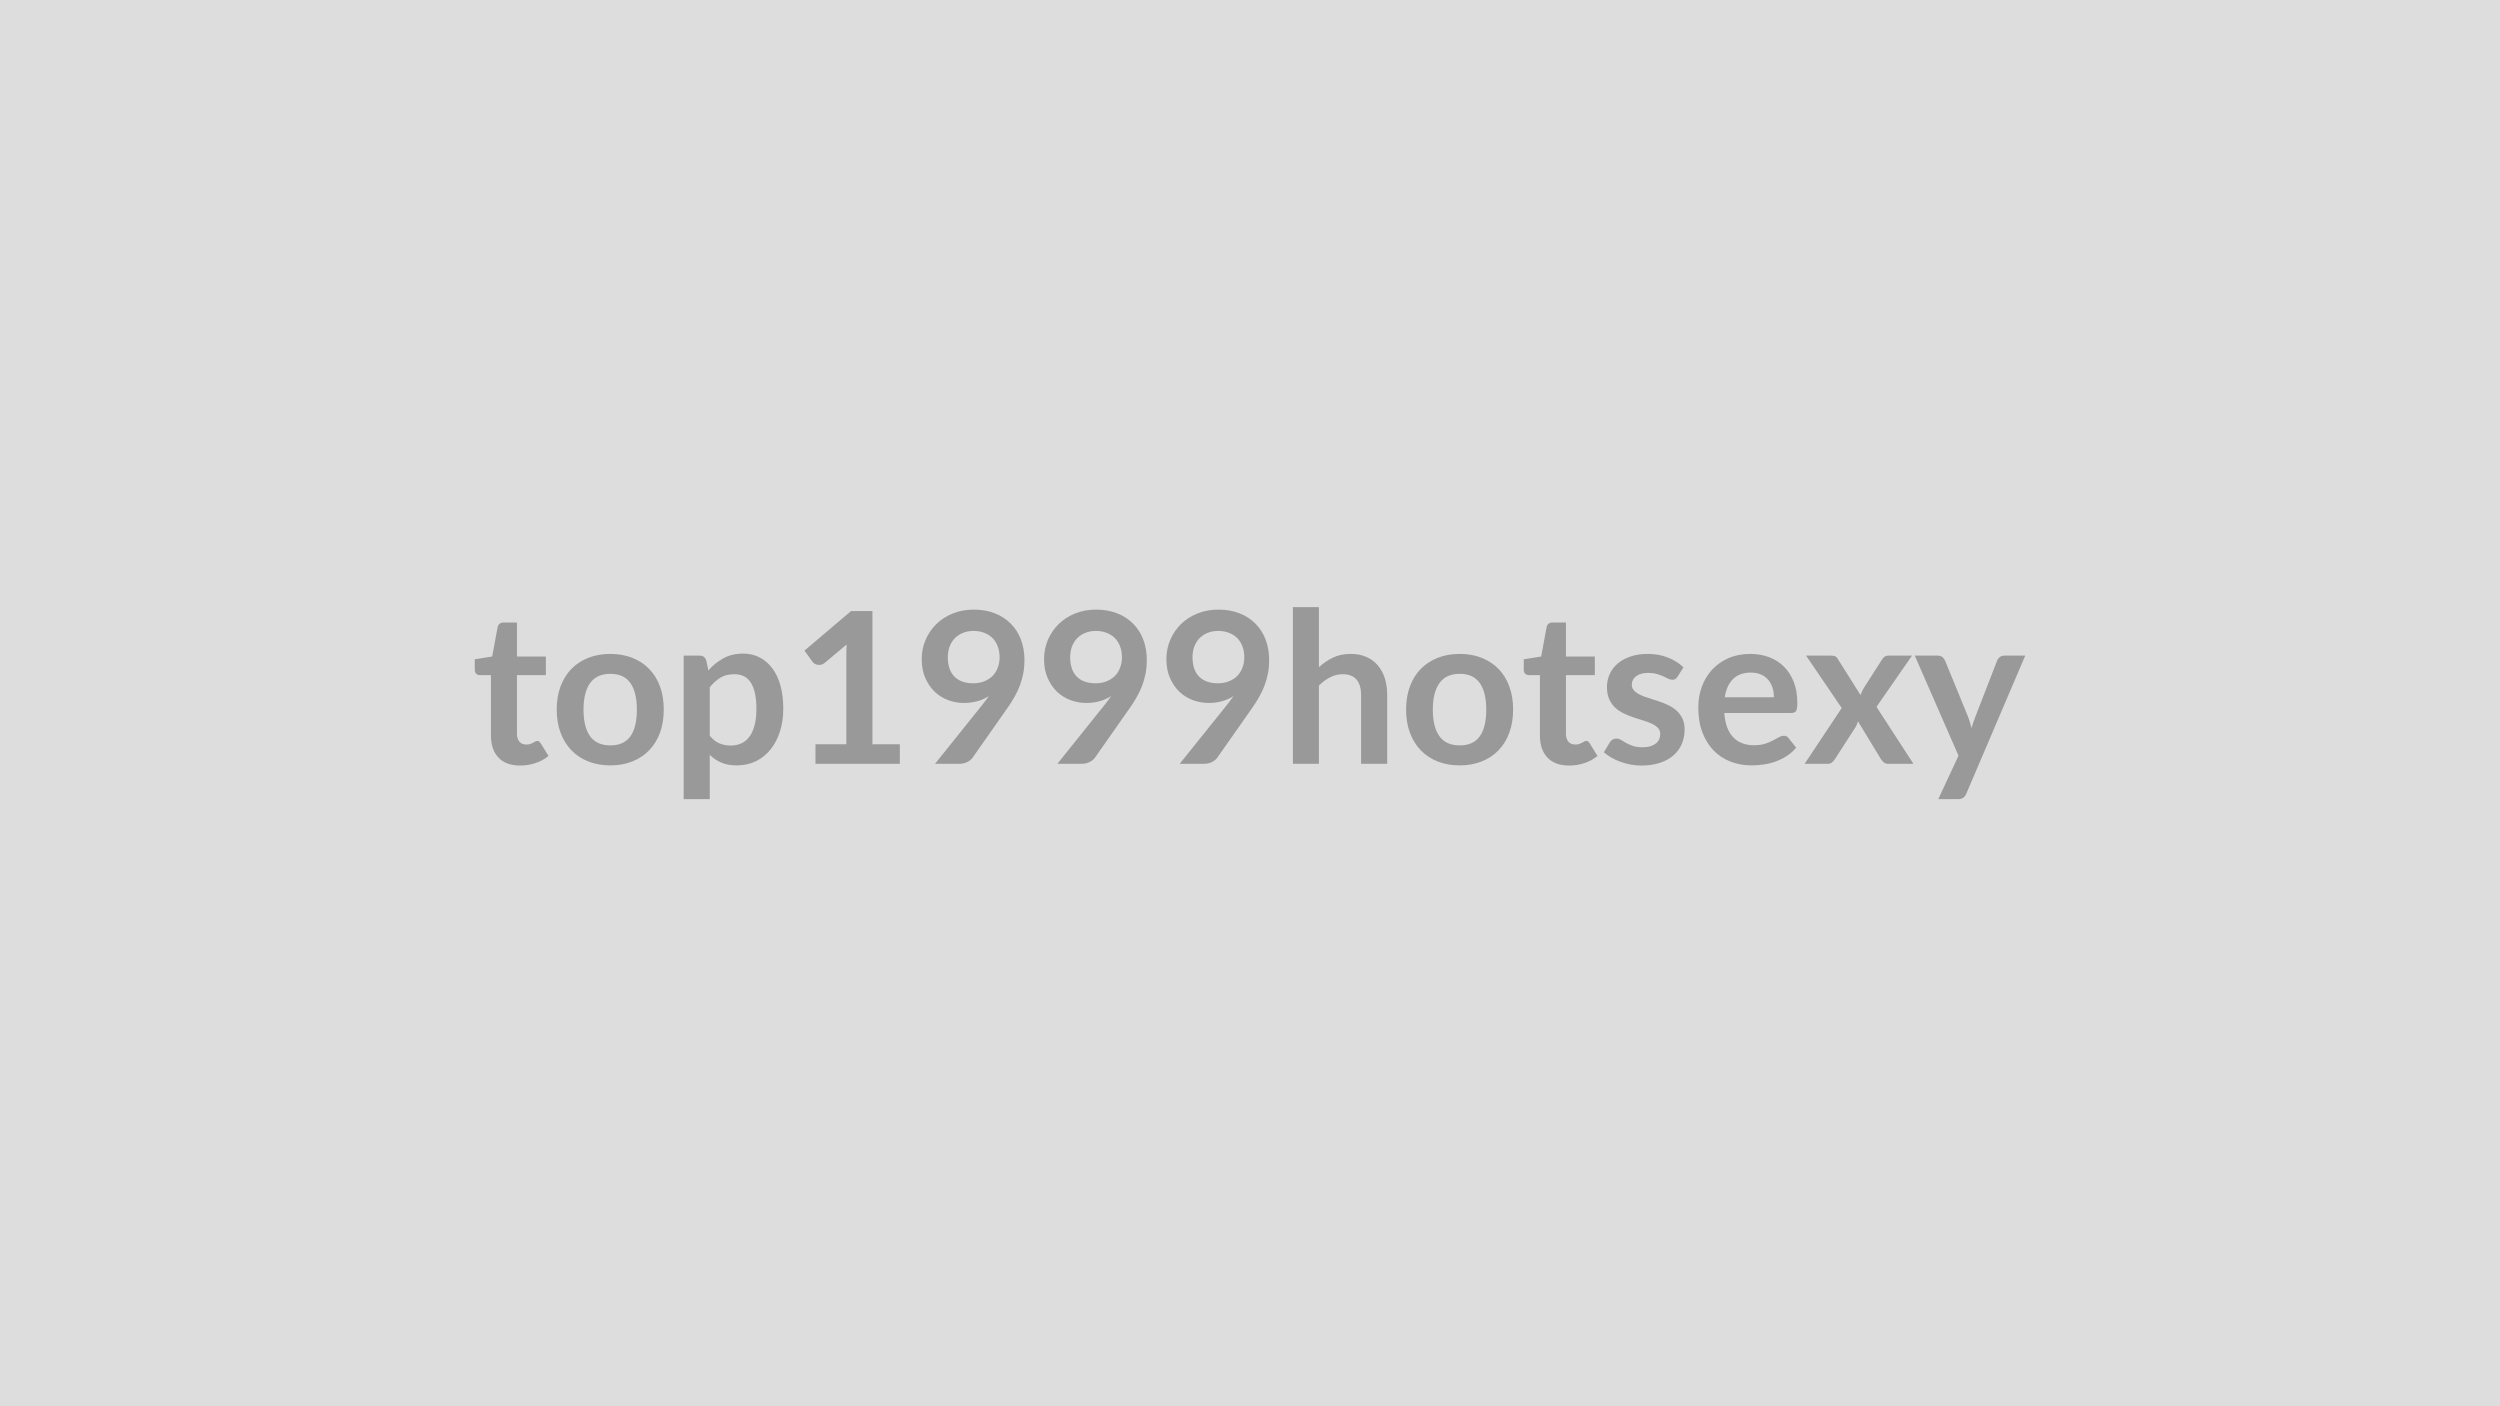
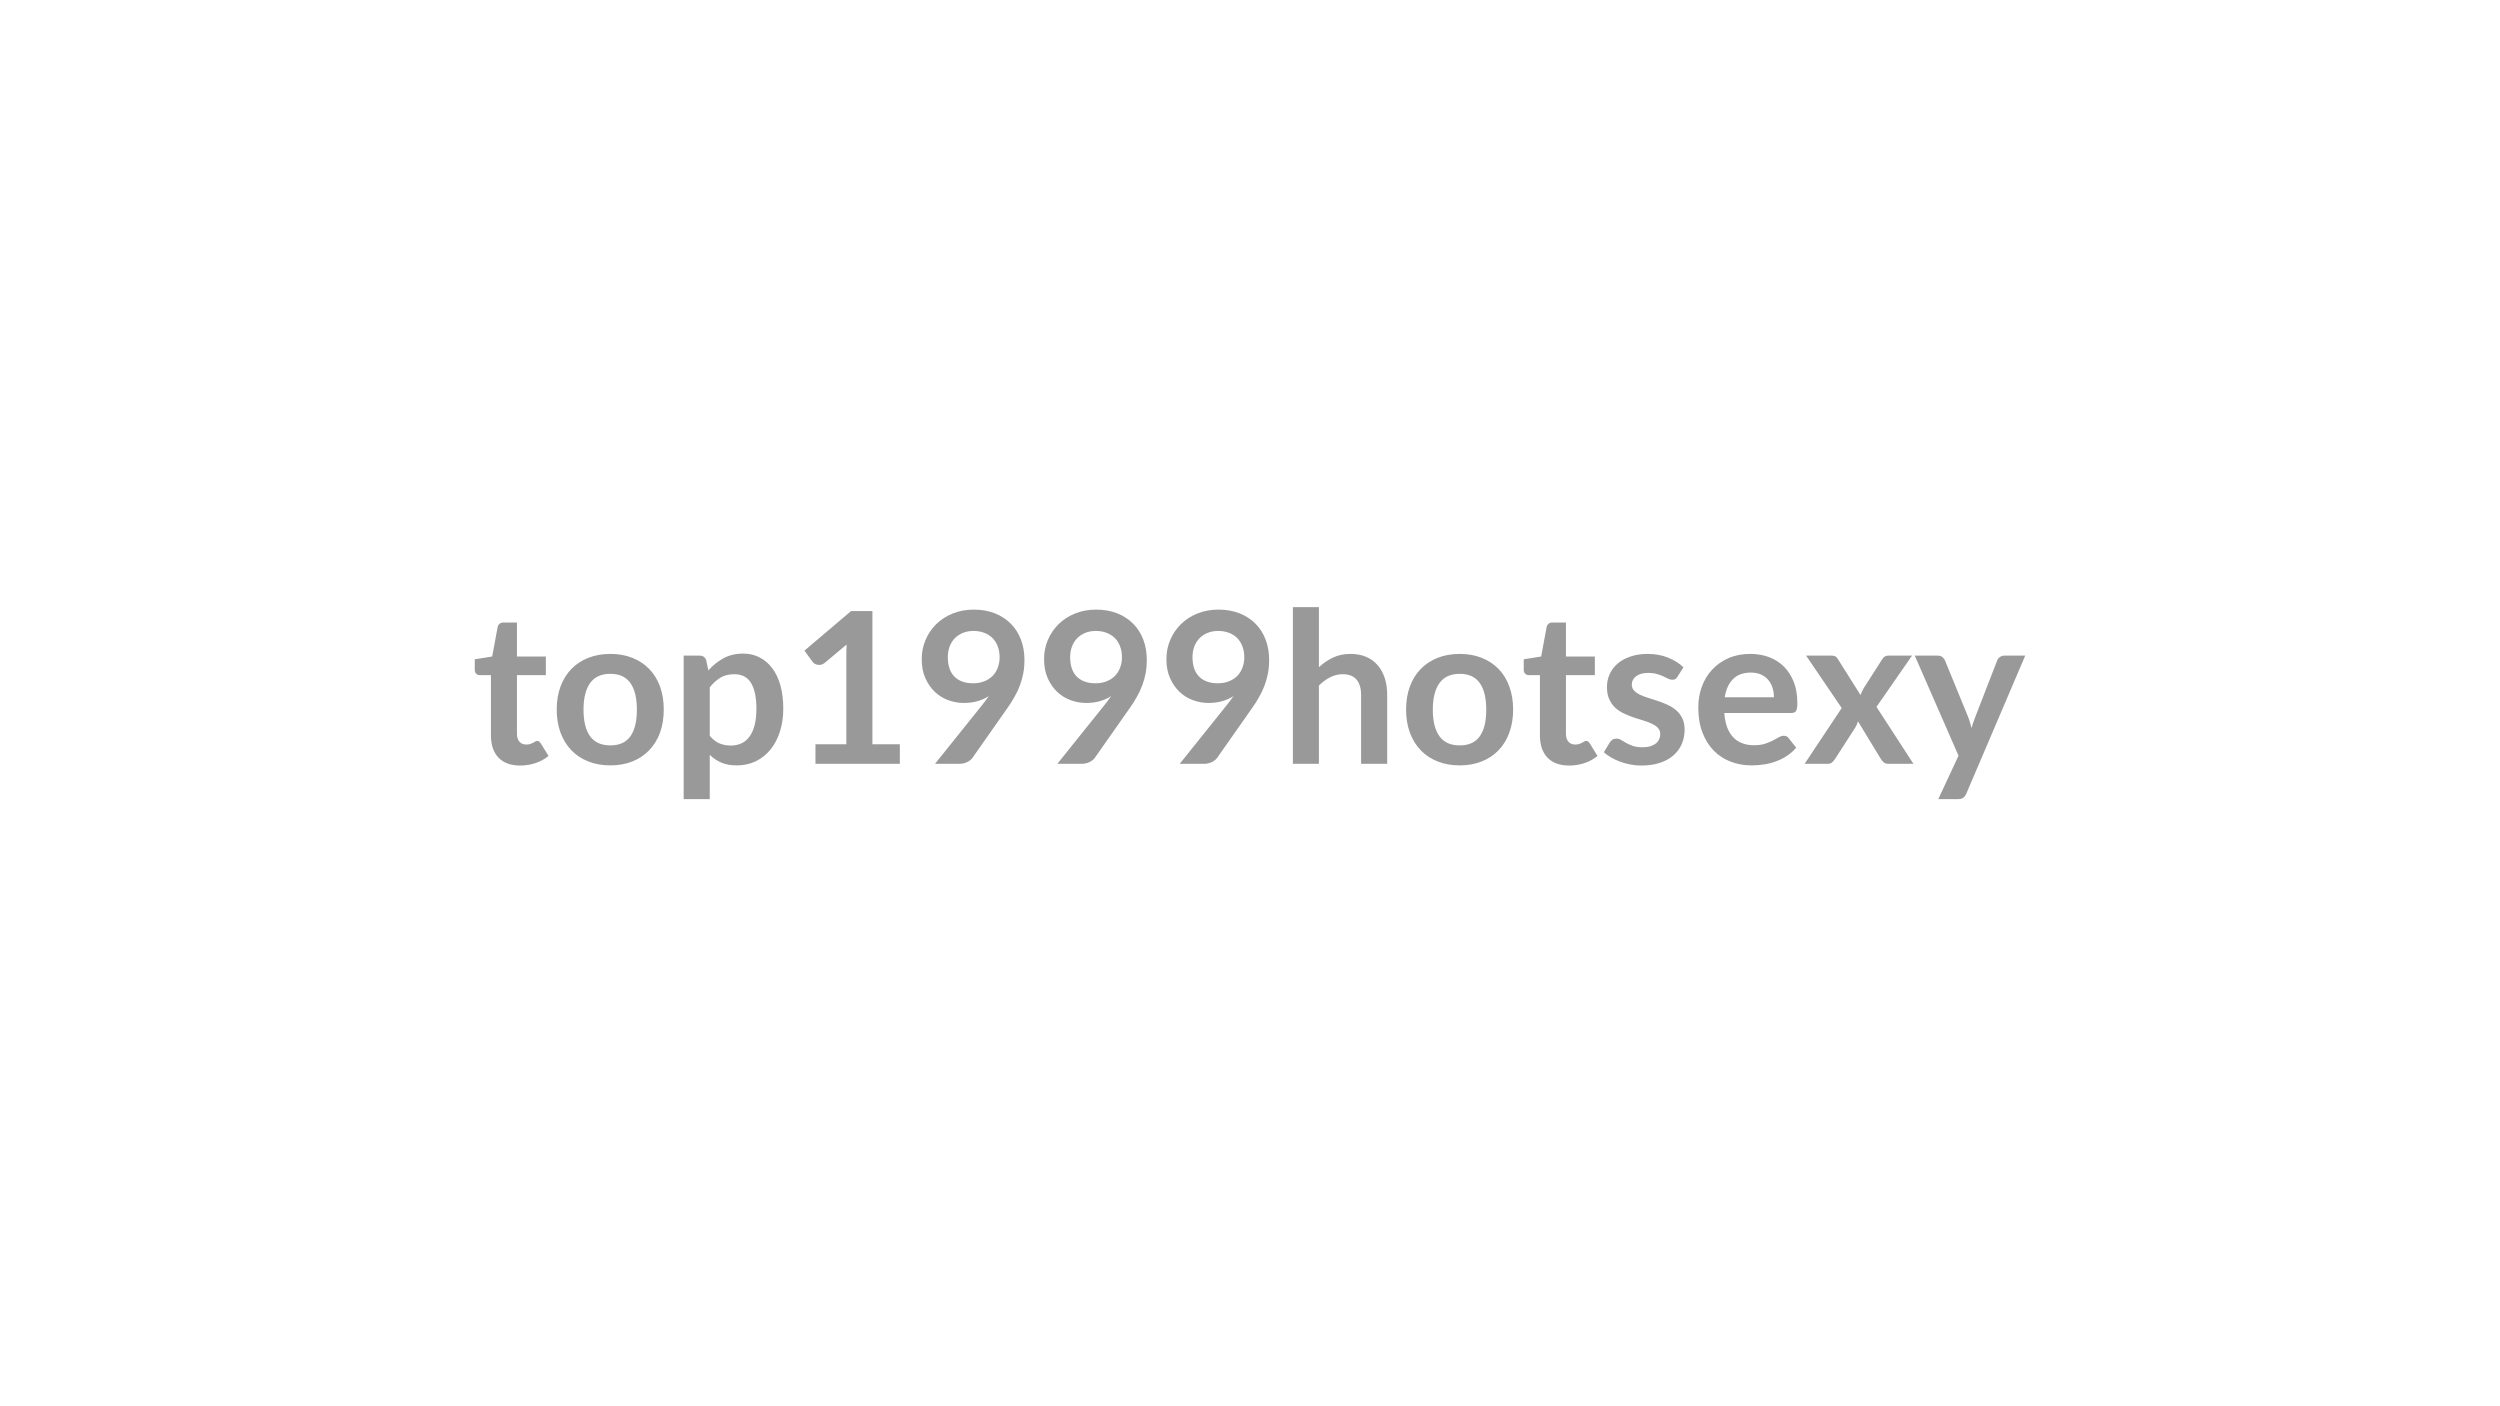
<svg xmlns="http://www.w3.org/2000/svg" width="320" height="180" viewBox="0 0 320 180">
-   <rect width="100%" height="100%" fill="#DDDDDD" />
  <path fill="#999999" d="M66.58 97.99q-1.81 0-2.78-1.02-.96-1.02-.96-2.82v-7.73h-1.42q-.27 0-.46-.18-.19-.17-.19-.53v-1.32l2.23-.36.7-3.78q.07-.27.26-.42t.48-.15h1.73v4.36h3.7v2.38h-3.7v7.5q0 .65.32 1.02.32.36.87.36.31 0 .52-.07.21-.08.36-.16.16-.08.28-.16.12-.07.24-.07.15 0 .25.07.09.08.2.23l1 1.62q-.73.61-1.68.92-.94.31-1.95.31M78.13 83.7q1.54 0 2.8.5 1.27.5 2.16 1.42.9.92 1.39 2.24.48 1.32.48 2.96t-.48 2.97q-.49 1.32-1.39 2.25-.89.93-2.16 1.43-1.26.5-2.8.5-1.55 0-2.82-.5t-2.17-1.43q-.89-.93-1.39-2.25-.49-1.33-.49-2.97t.49-2.96q.5-1.32 1.39-2.24.9-.92 2.17-1.42t2.82-.5m0 11.71q1.73 0 2.56-1.16t.83-3.41q0-2.24-.83-3.41-.83-1.18-2.56-1.18-1.75 0-2.6 1.19-.84 1.18-.84 3.4 0 2.23.84 3.4.85 1.17 2.6 1.17m12.72-7.44v6.21q.57.69 1.23.97.67.28 1.46.28.75 0 1.36-.28t1.03-.86q.43-.58.66-1.47.23-.88.23-2.08 0-1.22-.2-2.06-.2-.85-.56-1.37-.36-.53-.88-.77t-1.19-.24q-1.04 0-1.76.43-.73.44-1.38 1.24m-.45-3.44.27 1.28q.85-.96 1.93-1.55 1.08-.6 2.54-.6 1.14 0 2.07.48.94.47 1.62 1.37.69.89 1.06 2.21t.37 3.02q0 1.55-.42 2.87-.42 1.33-1.19 2.3-.78.97-1.88 1.52-1.1.54-2.47.54-1.16 0-1.98-.36-.82-.35-1.47-.99v5.67h-3.34V83.92h2.04q.65 0 .85.61m21.27 10.74h3.51v2.5h-10.8v-2.5h3.95V83.89q0-.67.04-1.39l-2.81 2.35q-.24.19-.48.24-.23.04-.44 0t-.37-.14-.25-.22l-1.05-1.45 5.96-5.06h2.74zm9.65-11.16q0 1.63.84 2.49.85.86 2.4.86.81 0 1.44-.26.64-.26 1.07-.7.43-.45.65-1.06.23-.6.23-1.3 0-.8-.25-1.43-.24-.63-.68-1.06-.45-.43-1.06-.66-.62-.23-1.35-.23-.75 0-1.36.25t-1.04.69q-.43.45-.66 1.06-.23.62-.23 1.35m-1.64 13.66 6.07-7.57q.23-.29.43-.56t.39-.54q-.68.44-1.49.66t-1.7.22q-1.01 0-1.98-.35t-1.73-1.06q-.75-.71-1.22-1.76-.47-1.04-.47-2.45 0-1.3.49-2.45t1.36-2.01q.88-.87 2.11-1.37t2.71-.5q1.5 0 2.7.48 1.19.47 2.03 1.32.85.85 1.3 2.04t.45 2.6q0 .91-.15 1.72-.16.81-.44 1.56t-.69 1.46q-.4.72-.9 1.42L124.48 97q-.23.32-.69.55-.46.22-1.04.22zm17.3-13.66q0 1.63.84 2.49.85.86 2.4.86.81 0 1.44-.26.64-.26 1.07-.7.43-.45.65-1.06.23-.6.23-1.3 0-.8-.25-1.43-.24-.63-.68-1.06-.45-.43-1.06-.66-.62-.23-1.35-.23-.75 0-1.36.25t-1.04.69q-.43.45-.66 1.06-.23.62-.23 1.35m-1.64 13.66 6.07-7.57q.23-.29.43-.56t.39-.54q-.68.44-1.49.66t-1.7.22q-1.01 0-1.98-.35t-1.73-1.06q-.75-.71-1.22-1.76-.47-1.04-.47-2.45 0-1.3.49-2.45t1.36-2.01q.88-.87 2.11-1.37t2.71-.5q1.5 0 2.7.48 1.19.47 2.03 1.32.85.85 1.3 2.04t.45 2.6q0 .91-.15 1.72-.16.81-.44 1.56t-.69 1.46q-.4.72-.9 1.42L140.14 97q-.23.32-.69.55-.46.22-1.04.22zm17.3-13.66q0 1.63.84 2.49.85.86 2.4.86.81 0 1.44-.26.64-.26 1.07-.7.43-.45.65-1.06.23-.6.23-1.3 0-.8-.25-1.43-.24-.63-.68-1.06-.45-.43-1.06-.66-.62-.23-1.35-.23-.75 0-1.36.25t-1.04.69q-.43.45-.66 1.06-.23.62-.23 1.35M151 97.77l6.07-7.57q.23-.29.43-.56t.39-.54q-.68.44-1.49.66t-1.7.22q-1.01 0-1.98-.35t-1.73-1.06q-.75-.71-1.22-1.76-.47-1.04-.47-2.45 0-1.3.49-2.45t1.36-2.01q.88-.87 2.11-1.37t2.71-.5q1.5 0 2.7.48 1.19.47 2.03 1.32.85.85 1.3 2.04t.45 2.6q0 .91-.15 1.72-.16.81-.44 1.56t-.69 1.46q-.4.72-.9 1.42L155.8 97q-.23.32-.69.55-.46.22-1.04.22zm17.82-20.06v7.69q.81-.75 1.79-1.22.97-.48 2.28-.48 1.13 0 2.01.39.88.38 1.46 1.08.59.69.9 1.66.3.96.3 2.12v8.82h-3.34v-8.82q0-1.26-.58-1.96-.58-.69-1.76-.69-.87 0-1.62.39-.76.39-1.44 1.06v10.02h-3.33V77.71zm18.03 5.99q1.54 0 2.8.5t2.16 1.42 1.38 2.24q.49 1.32.49 2.96t-.49 2.97q-.48 1.32-1.38 2.25t-2.16 1.43-2.8.5q-1.56 0-2.82-.5-1.27-.5-2.17-1.43t-1.39-2.25q-.49-1.33-.49-2.97t.49-2.96 1.39-2.24 2.17-1.42q1.26-.5 2.82-.5m0 11.71q1.73 0 2.56-1.16t.83-3.41q0-2.24-.83-3.41-.83-1.18-2.56-1.18-1.76 0-2.6 1.19-.85 1.18-.85 3.4 0 2.23.85 3.4.84 1.17 2.6 1.17m14 2.58q-1.81 0-2.78-1.02-.96-1.02-.96-2.82v-7.73h-1.42q-.27 0-.46-.18-.19-.17-.19-.53v-1.32l2.23-.36.7-3.78q.07-.27.26-.42t.48-.15h1.73v4.36h3.7v2.38h-3.7v7.5q0 .65.32 1.02.32.36.87.36.31 0 .52-.07.21-.08.36-.16.16-.08.28-.16.12-.07.24-.07.15 0 .25.07.09.08.2.23l1 1.62q-.73.61-1.68.92-.94.31-1.95.31m14.63-12.57-.76 1.2q-.13.21-.28.3t-.38.09q-.24 0-.52-.13-.27-.14-.64-.31-.36-.17-.83-.3-.46-.14-1.1-.14-.98 0-1.54.42t-.56 1.09q0 .45.29.75.29.31.77.54.47.23 1.08.41t1.24.4q.63.21 1.23.49.61.28 1.09.7.48.43.77 1.02.29.6.29 1.43 0 1-.36 1.85-.36.84-1.06 1.45-.7.62-1.73.96-1.04.35-2.39.35-.71 0-1.39-.13t-1.31-.36-1.16-.54q-.54-.31-.94-.67l.77-1.27q.15-.23.35-.35.2-.13.51-.13t.59.18q.28.17.64.38.36.2.86.38.49.17 1.25.17.59 0 1.02-.14.42-.14.7-.37.27-.23.4-.54.13-.3.13-.62 0-.49-.29-.8t-.77-.54-1.09-.41q-.62-.18-1.26-.4t-1.25-.51q-.62-.29-1.1-.73-.48-.45-.77-1.1-.29-.64-.29-1.56 0-.85.34-1.62t.99-1.34q.66-.58 1.64-.92.98-.35 2.26-.35 1.43 0 2.6.48 1.18.47 1.96 1.24m5.29 3.83h6.29q0-.65-.18-1.22t-.55-1.01q-.36-.43-.92-.68t-1.3-.25q-1.45 0-2.28.83-.83.82-1.06 2.33m8.51 2.01h-8.57q.08 1.07.37 1.85.3.77.79 1.28.48.5 1.15.75t1.48.25 1.4-.18q.58-.19 1.02-.42t.77-.42.64-.19q.42 0 .62.31l.96 1.21q-.55.65-1.24 1.09t-1.44.7q-.75.27-1.52.37-.78.11-1.51.11-1.44 0-2.68-.48-1.25-.48-2.16-1.41-.92-.94-1.45-2.33-.53-1.38-.53-3.2 0-1.42.46-2.67t1.32-2.17q.86-.93 2.09-1.47 1.24-.54 2.79-.54 1.31 0 2.42.42 1.1.42 1.9 1.22.8.81 1.25 1.97.45 1.17.45 2.67 0 .76-.16 1.02t-.62.26m10.91-.78 4.73 7.29h-3.21q-.36 0-.59-.19-.22-.19-.37-.43l-2.93-4.82q-.06.23-.15.43t-.2.38l-2.59 4.01q-.15.23-.36.42-.22.2-.54.2h-2.99l4.75-7.14-4.56-6.71h3.21q.37 0 .54.1.18.1.31.33l2.91 4.62q.15-.46.42-.91l2.33-3.64q.3-.5.77-.5h3.07zm16.37-6.56h2.67l-7.54 17.66q-.15.35-.39.53-.23.18-.72.18h-2.48l2.59-5.56-5.6-12.81h2.93q.39 0 .61.19t.33.43l2.94 7.18q.15.37.25.73l.2.74q.12-.37.24-.75.12-.37.27-.73l2.78-7.17q.11-.27.36-.45.25-.17.56-.17" />
</svg>